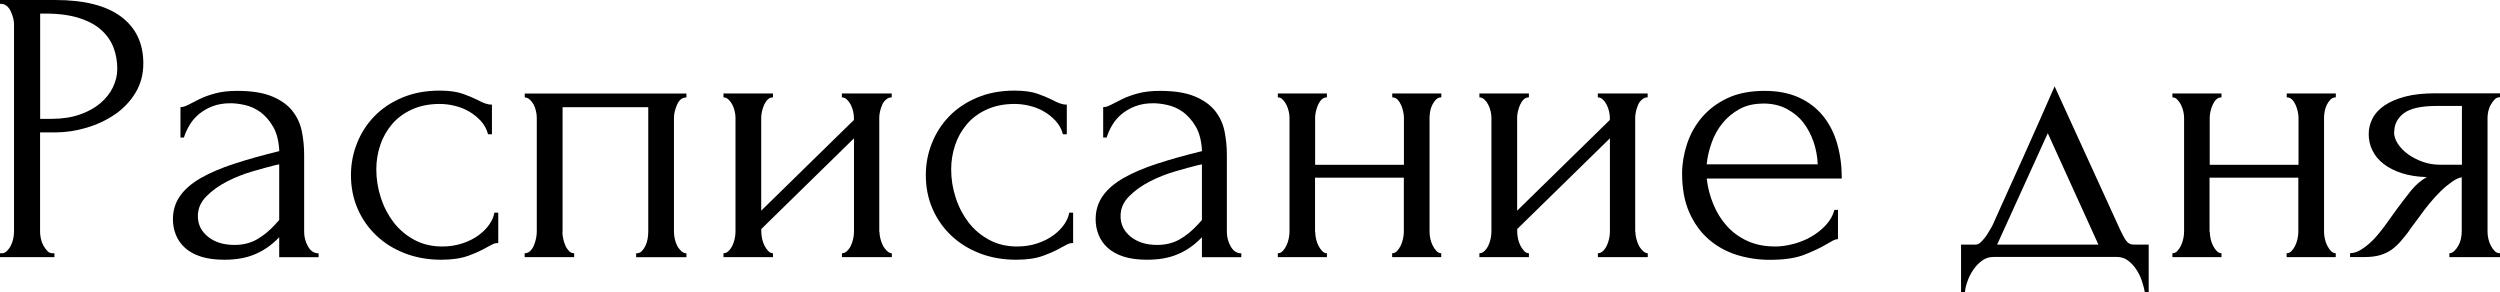
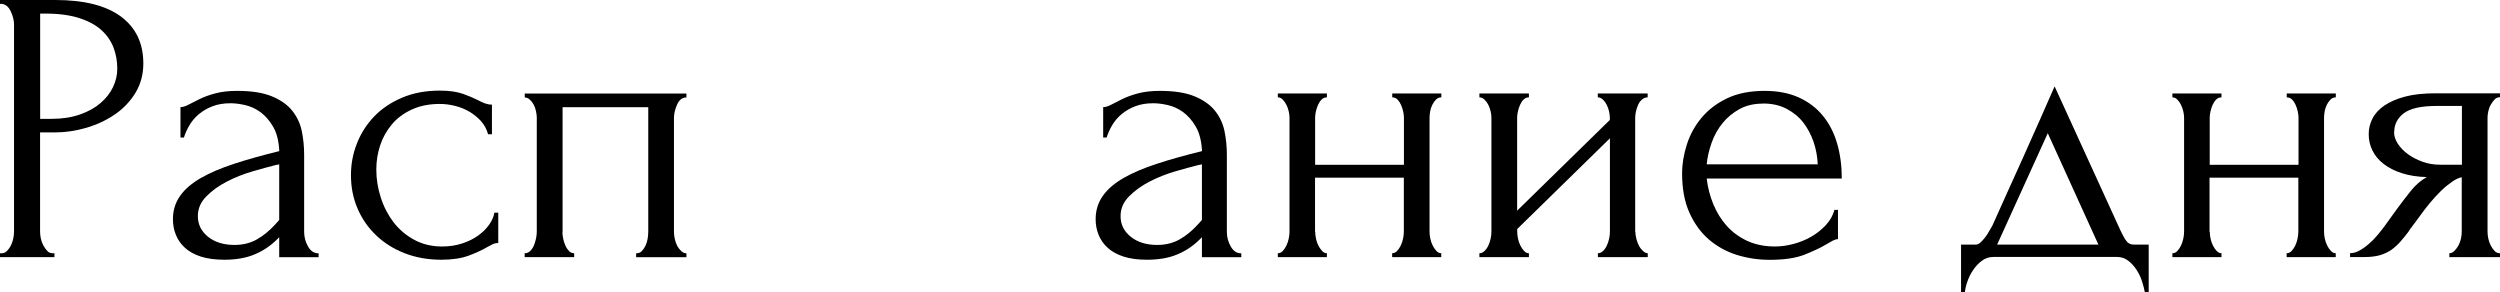
<svg xmlns="http://www.w3.org/2000/svg" id="_Слой_1" data-name="Слой 1" viewBox="0 0 288.85 33.75">
  <path d="M0,0h6.39c3.33,0,5.86.64,7.58,1.91,1.72,1.28,2.59,3.08,2.59,5.42,0,1.26-.3,2.38-.9,3.38-.6.99-1.39,1.82-2.37,2.5-.98.67-2.08,1.19-3.3,1.55-1.22.36-2.43.54-3.64.54h-1.72v11.48c0,.24.03.5.09.79.06.29.16.55.29.79.13.24.28.45.45.63.16.18.37.27.61.27h.22v.45H0v-.45h.23c.21,0,.4-.09.58-.27.18-.18.33-.39.45-.63.12-.24.21-.5.27-.79.06-.28.09-.55.09-.79V2.79c0-.42-.12-.9-.36-1.44C1.02.81.67.51.23.45h-.23v-.45ZM4.64,1.58v12.15h1.36c1.21,0,2.28-.17,3.23-.5.95-.33,1.74-.77,2.37-1.31.63-.54,1.12-1.15,1.45-1.84.33-.69.5-1.39.5-2.12,0-.87-.14-1.69-.43-2.45-.29-.76-.75-1.44-1.4-2.03s-1.5-1.05-2.56-1.39c-1.06-.34-2.35-.52-3.89-.52h-.63Z" />
  <path d="M32.26,29.7v-2.29l-.22.22c-.75.75-1.61,1.34-2.59,1.75-.98.42-2.15.63-3.53.63-1.05,0-1.95-.12-2.7-.36-.75-.24-1.37-.58-1.84-1.01-.48-.43-.83-.94-1.06-1.51-.23-.57-.34-1.17-.34-1.8,0-1.02.28-1.92.83-2.7.55-.78,1.36-1.47,2.41-2.07,1.05-.6,2.33-1.15,3.85-1.64,1.51-.5,3.25-.98,5.2-1.46-.06-1.17-.3-2.12-.72-2.83-.42-.72-.92-1.28-1.48-1.69-.57-.41-1.17-.67-1.8-.81s-1.17-.2-1.62-.2c-.78,0-1.47.11-2.07.34-.6.22-1.12.53-1.58.9-.45.38-.82.8-1.1,1.28-.29.48-.5.96-.65,1.44h-.4v-3.51c.27,0,.58-.1.94-.29s.79-.41,1.28-.65c.49-.24,1.09-.46,1.8-.65.7-.19,1.55-.29,2.54-.29,1.65,0,2.98.21,4,.63,1.02.42,1.81.98,2.36,1.67.55.69.92,1.48,1.1,2.36.18.89.27,1.79.27,2.72v8.91c0,.6.15,1.16.45,1.69.3.53.7.79,1.22.79v.45h-4.55ZM32.26,25.42v-6.43l-.45.09c-.72.18-1.6.42-2.63.72-1.03.3-2.02.69-2.95,1.17-.93.48-1.73,1.05-2.38,1.71-.66.66-.99,1.42-.99,2.29,0,.96.39,1.75,1.17,2.38.78.63,1.8.95,3.06.95.99,0,1.86-.22,2.61-.65.75-.43,1.44-1,2.07-1.69l.49-.54Z" />
  <path d="M57.55,28.08c-.24,0-.47.05-.67.16-.21.11-.45.23-.72.38-.51.3-1.19.61-2.02.92-.84.31-1.89.47-3.15.47-1.53,0-2.93-.25-4.21-.74-1.28-.5-2.38-1.18-3.31-2.07-.93-.88-1.65-1.92-2.16-3.11-.51-1.18-.76-2.47-.76-3.85,0-1.29.23-2.52.7-3.69.46-1.17,1.13-2.21,2-3.11.87-.9,1.94-1.62,3.22-2.16,1.27-.54,2.72-.81,4.34-.81,1.11,0,2.01.13,2.7.38.69.25,1.27.5,1.75.74.27.15.53.27.79.36.25.09.52.14.79.14v3.42h-.45c-.15-.57-.42-1.07-.81-1.51-.39-.43-.84-.8-1.35-1.1-.51-.3-1.06-.52-1.67-.67-.6-.15-1.19-.22-1.75-.22-1.23,0-2.31.22-3.24.65-.93.43-1.7,1-2.29,1.71-.6.71-1.05,1.51-1.35,2.41-.3.9-.45,1.83-.45,2.79,0,1.11.17,2.2.52,3.26.34,1.07.84,2.02,1.48,2.86.65.84,1.44,1.51,2.39,2.02.94.51,2.02.77,3.22.77.84,0,1.62-.12,2.34-.36.72-.24,1.34-.55,1.87-.94.52-.39.95-.82,1.26-1.28.31-.46.5-.91.56-1.33h.45v3.51Z" />
  <path d="M64.98,26.78c0,.24.03.5.09.79.06.29.14.55.25.79.1.24.24.45.41.63.16.18.37.27.61.27v.45h-5.72v-.45c.24,0,.45-.08.63-.25.18-.17.32-.38.43-.63.1-.25.19-.52.25-.81.06-.28.09-.55.09-.79v-13.19c0-.21-.03-.46-.09-.74-.06-.29-.15-.54-.27-.76-.12-.23-.27-.42-.45-.58-.18-.17-.38-.25-.58-.25v-.45h18.68v.45c-.48,0-.84.28-1.08.83-.24.55-.36,1.06-.36,1.51v13.19c0,.24.03.5.09.79.06.29.15.55.27.79.12.24.28.45.47.63.19.18.4.27.61.27v.45h-5.81v-.45c.27,0,.49-.08.65-.25.16-.17.31-.38.43-.63.12-.25.2-.52.25-.81.04-.28.07-.55.07-.79v-14.4h-9.9v14.4Z" />
-   <path d="M101.61,26.78c0,.24.04.5.11.79.07.29.17.55.29.79.12.24.28.45.47.63.19.18.38.27.56.27v.45h-5.76v-.45c.21,0,.4-.08.58-.25s.33-.38.45-.63c.12-.25.21-.52.27-.81.06-.28.09-.55.09-.79v-10.8l-10.71,10.48v.32c0,.24.03.5.09.79.06.29.15.55.27.79.12.24.26.45.43.63.16.18.35.27.56.27v.45h-5.72v-.45c.21,0,.41-.08.58-.25.18-.17.33-.38.45-.63.12-.25.21-.52.27-.81.06-.28.09-.55.09-.79v-13.19c0-.21-.03-.45-.09-.72-.06-.27-.15-.52-.27-.76-.12-.24-.27-.44-.45-.61-.18-.17-.38-.25-.58-.25v-.45h5.72v.45c-.24,0-.44.08-.61.25-.17.17-.3.37-.41.61-.11.24-.19.5-.25.76-.06.27-.09.51-.09.72v10.75l10.71-10.48v-.27c0-.21-.03-.45-.09-.72-.06-.27-.15-.52-.27-.76-.12-.24-.27-.44-.45-.61s-.38-.25-.58-.25v-.45h5.76v.45c-.24,0-.46.08-.65.25-.2.17-.35.37-.45.61-.11.24-.19.5-.25.76-.06.27-.09.51-.09.72v13.19Z" />
-   <path d="M123.97,28.08c-.24,0-.47.05-.67.16-.21.11-.45.23-.72.38-.51.3-1.19.61-2.02.92-.84.31-1.89.47-3.15.47-1.53,0-2.93-.25-4.21-.74-1.28-.5-2.38-1.18-3.31-2.07-.93-.88-1.65-1.92-2.16-3.11-.51-1.18-.76-2.47-.76-3.85,0-1.29.23-2.52.7-3.69.46-1.17,1.13-2.21,2-3.11.87-.9,1.94-1.62,3.22-2.16,1.27-.54,2.72-.81,4.34-.81,1.11,0,2.01.13,2.7.38.69.25,1.27.5,1.75.74.27.15.53.27.79.36.25.09.52.14.79.14v3.42h-.45c-.15-.57-.42-1.07-.81-1.51-.39-.43-.84-.8-1.35-1.1-.51-.3-1.06-.52-1.67-.67-.6-.15-1.19-.22-1.75-.22-1.23,0-2.31.22-3.24.65-.93.43-1.7,1-2.29,1.71-.6.71-1.05,1.51-1.35,2.41-.3.9-.45,1.83-.45,2.79,0,1.11.17,2.2.52,3.26.34,1.07.84,2.02,1.48,2.86.65.84,1.44,1.51,2.39,2.02.94.51,2.02.77,3.22.77.84,0,1.62-.12,2.34-.36.72-.24,1.34-.55,1.87-.94.52-.39.95-.82,1.26-1.28.31-.46.5-.91.56-1.33h.45v3.51Z" />
  <path d="M138.87,29.7v-2.29l-.22.22c-.75.75-1.61,1.34-2.59,1.75-.98.42-2.15.63-3.53.63-1.05,0-1.95-.12-2.7-.36-.75-.24-1.37-.58-1.84-1.01-.48-.43-.83-.94-1.06-1.51-.23-.57-.34-1.17-.34-1.8,0-1.02.28-1.92.83-2.7.55-.78,1.36-1.47,2.41-2.07,1.05-.6,2.33-1.15,3.85-1.64,1.51-.5,3.25-.98,5.2-1.46-.06-1.17-.3-2.12-.72-2.83-.42-.72-.92-1.28-1.48-1.69-.57-.41-1.17-.67-1.8-.81s-1.17-.2-1.62-.2c-.78,0-1.47.11-2.07.34-.6.22-1.12.53-1.58.9-.45.38-.82.8-1.1,1.28-.29.48-.5.96-.65,1.44h-.4v-3.51c.27,0,.58-.1.94-.29s.79-.41,1.28-.65c.49-.24,1.09-.46,1.8-.65.7-.19,1.55-.29,2.54-.29,1.65,0,2.98.21,4,.63,1.02.42,1.81.98,2.36,1.67.55.69.92,1.48,1.1,2.36.18.89.27,1.79.27,2.72v8.91c0,.6.15,1.16.45,1.69.3.53.7.79,1.22.79v.45h-4.55ZM138.87,25.42v-6.43l-.45.09c-.72.18-1.6.42-2.63.72-1.03.3-2.02.69-2.95,1.17-.93.48-1.73,1.05-2.38,1.71-.66.66-.99,1.42-.99,2.29,0,.96.39,1.75,1.17,2.38.78.63,1.8.95,3.06.95.99,0,1.86-.22,2.61-.65.75-.43,1.44-1,2.07-1.69l.49-.54Z" />
  <path d="M151.96,26.78c0,.24.03.5.09.79.06.29.15.55.27.79.12.24.26.45.43.63.16.18.35.27.56.27v.45h-5.67v-.45c.21,0,.4-.08.56-.25.16-.17.31-.38.43-.63.12-.25.21-.52.27-.81.06-.28.09-.55.09-.79v-13.19c0-.21-.03-.45-.09-.72-.06-.27-.15-.52-.27-.76-.12-.24-.26-.44-.43-.61-.17-.17-.35-.25-.56-.25v-.45h5.67v.45c-.24,0-.44.08-.61.25-.17.17-.3.37-.41.61-.11.24-.19.5-.25.76-.06.27-.09.51-.09.72v5.45h10.26v-5.45c0-.21-.03-.45-.09-.72-.06-.27-.14-.52-.25-.76-.11-.24-.24-.44-.4-.61-.17-.17-.37-.25-.61-.25v-.45h5.67v.45c-.24,0-.44.08-.61.25-.17.17-.31.37-.43.61-.12.24-.2.5-.25.76-.04.27-.07.51-.07.72v13.19c0,.24.03.5.09.79.06.29.15.55.27.79.12.24.26.45.43.63.16.18.35.27.56.27v.45h-5.67v-.45c.21,0,.4-.08.56-.25.16-.17.31-.38.43-.63.12-.25.21-.52.27-.81.06-.28.09-.55.09-.79v-6.25h-10.26v6.25Z" />
  <path d="M188.95,26.78c0,.24.04.5.11.79.07.29.17.55.29.79.12.24.28.45.47.63.19.18.38.27.56.27v.45h-5.76v-.45c.21,0,.4-.08.58-.25s.33-.38.45-.63c.12-.25.21-.52.27-.81.06-.28.09-.55.09-.79v-10.8l-10.71,10.48v.32c0,.24.03.5.09.79.06.29.15.55.27.79.12.24.26.45.43.63.16.18.35.27.56.27v.45h-5.72v-.45c.21,0,.41-.08.58-.25.18-.17.33-.38.45-.63.12-.25.21-.52.27-.81.06-.28.09-.55.09-.79v-13.19c0-.21-.03-.45-.09-.72-.06-.27-.15-.52-.27-.76-.12-.24-.27-.44-.45-.61-.18-.17-.38-.25-.58-.25v-.45h5.72v.45c-.24,0-.44.08-.61.25-.17.17-.3.37-.41.61-.11.24-.19.5-.25.76-.06.27-.09.51-.09.72v10.75l10.71-10.48v-.27c0-.21-.03-.45-.09-.72-.06-.27-.15-.52-.27-.76-.12-.24-.27-.44-.45-.61s-.38-.25-.58-.25v-.45h5.76v.45c-.24,0-.46.08-.65.25-.2.17-.35.37-.45.61-.11.24-.19.5-.25.76-.06.27-.09.51-.09.72v13.19Z" />
  <path d="M197.19,20.61c.12,1.05.38,2.05.77,2.99.39.95.91,1.78,1.55,2.5.65.72,1.43,1.3,2.36,1.73.93.43,2.01.65,3.24.65.66,0,1.36-.1,2.09-.29.73-.19,1.42-.47,2.05-.83.63-.36,1.19-.8,1.69-1.33.49-.52.83-1.12,1.01-1.78h.41v3.38c-.18,0-.38.06-.61.18s-.49.27-.79.45c-.6.36-1.41.74-2.43,1.15-1.02.41-2.37.61-4.05.61-1.35,0-2.63-.2-3.85-.58-1.21-.39-2.29-.99-3.22-1.8-.93-.81-1.67-1.84-2.23-3.1-.56-1.26-.83-2.76-.83-4.5,0-1.11.19-2.23.56-3.38.37-1.14.94-2.17,1.71-3.08.77-.91,1.75-1.66,2.95-2.23,1.2-.57,2.64-.85,4.32-.85,1.5,0,2.81.25,3.94.76,1.12.51,2.05,1.21,2.79,2.12s1.28,1.96,1.64,3.2.54,2.58.54,4.05h-15.62ZM203.71,11.97c-1.05,0-1.96.21-2.72.63-.77.42-1.42.96-1.96,1.62-.54.66-.96,1.41-1.26,2.25-.3.84-.5,1.68-.58,2.52h12.83c-.03-.87-.19-1.72-.47-2.57-.29-.84-.68-1.59-1.19-2.25-.51-.66-1.16-1.19-1.94-1.6-.78-.41-1.68-.61-2.7-.61Z" />
  <path d="M248.26,28.26v5.49h-.45c-.06-.36-.17-.77-.32-1.24-.15-.47-.36-.91-.63-1.33-.27-.42-.59-.77-.97-1.06-.38-.29-.8-.43-1.28-.43h-14.31c-.48,0-.92.14-1.3.43-.39.28-.73.64-1.01,1.06-.29.42-.51.86-.67,1.33-.17.46-.26.88-.29,1.24h-.45v-5.49h1.71c.18,0,.35-.08.52-.23.16-.15.33-.33.5-.54.17-.21.32-.44.47-.7.15-.25.28-.49.41-.7.45-1.02,1-2.24,1.64-3.65.64-1.41,1.3-2.87,1.98-4.38.67-1.5,1.33-2.97,1.96-4.4.63-1.43,1.17-2.65,1.62-3.68l7.61,16.65c.24.51.46.91.67,1.2s.5.43.85.43h1.76ZM230.75,28.26h11.7l-5.85-12.87-5.85,12.87Z" />
  <path d="M255.32,26.78c0,.24.03.5.09.79.06.29.15.55.27.79s.26.45.43.63c.17.18.35.27.56.27v.45h-5.67v-.45c.21,0,.4-.08.56-.25.16-.17.31-.38.43-.63.12-.25.21-.52.27-.81.06-.28.09-.55.09-.79v-13.19c0-.21-.03-.45-.09-.72-.06-.27-.15-.52-.27-.76-.12-.24-.26-.44-.43-.61-.17-.17-.35-.25-.56-.25v-.45h5.67v.45c-.24,0-.44.08-.61.25-.17.17-.3.37-.41.61s-.19.5-.25.76c-.06.27-.09.51-.09.72v5.45h10.26v-5.45c0-.21-.03-.45-.09-.72-.06-.27-.14-.52-.25-.76-.11-.24-.24-.44-.41-.61s-.37-.25-.61-.25v-.45h5.67v.45c-.24,0-.44.08-.61.25s-.31.37-.43.61c-.12.24-.2.5-.25.76-.04.27-.07.51-.07.72v13.19c0,.24.03.5.09.79.06.29.15.55.27.79.12.24.26.45.43.63.17.18.35.27.56.27v.45h-5.67v-.45c.21,0,.4-.08.56-.25s.31-.38.43-.63c.12-.25.21-.52.27-.81.06-.28.09-.55.09-.79v-6.25h-10.26v6.25Z" />
  <path d="M287.41,26.78c0,.24.03.5.09.79.06.29.16.56.29.81s.28.46.45.63c.16.17.37.25.61.25v.45h-5.85v-.45c.21,0,.4-.09.58-.27.18-.18.34-.39.47-.63s.23-.5.29-.79c.06-.28.09-.55.09-.79v-6.3c-.33.06-.71.23-1.12.52s-.86.64-1.3,1.08c-.45.44-.88.91-1.3,1.42-.42.51-.81,1.02-1.17,1.53-.3.42-.56.76-.77,1.04-.21.27-.39.52-.54.76-.3.39-.6.76-.9,1.1-.3.34-.64.65-1.01.92-.38.27-.82.48-1.33.63-.51.15-1.11.22-1.8.22h-1.66v-.45c.36,0,.73-.1,1.1-.31s.74-.47,1.1-.79c.36-.31.7-.66,1.01-1.04.31-.37.59-.73.83-1.06l1.4-1.94c.51-.69,1.03-1.37,1.57-2.05.54-.67,1.15-1.21,1.85-1.6-1.08-.03-2.04-.18-2.88-.45-.84-.27-1.54-.63-2.12-1.08s-1-.97-1.28-1.55c-.29-.58-.43-1.21-.43-1.87s.14-1.23.43-1.8c.28-.57.74-1.07,1.37-1.51.63-.43,1.43-.78,2.41-1.04s2.15-.38,3.53-.38h7.43v.45c-.24,0-.44.08-.61.25-.17.17-.31.37-.45.61s-.23.5-.29.76c-.06.27-.09.51-.09.72v13.19ZM276.61,15.25c0,.45.14.9.43,1.35s.68.85,1.17,1.21c.5.36,1.06.65,1.69.88.63.23,1.3.34,2.03.34h2.52v-6.79h-2.92c-1.8,0-3.07.29-3.8.85-.74.57-1.1,1.29-1.1,2.16Z" />
</svg>